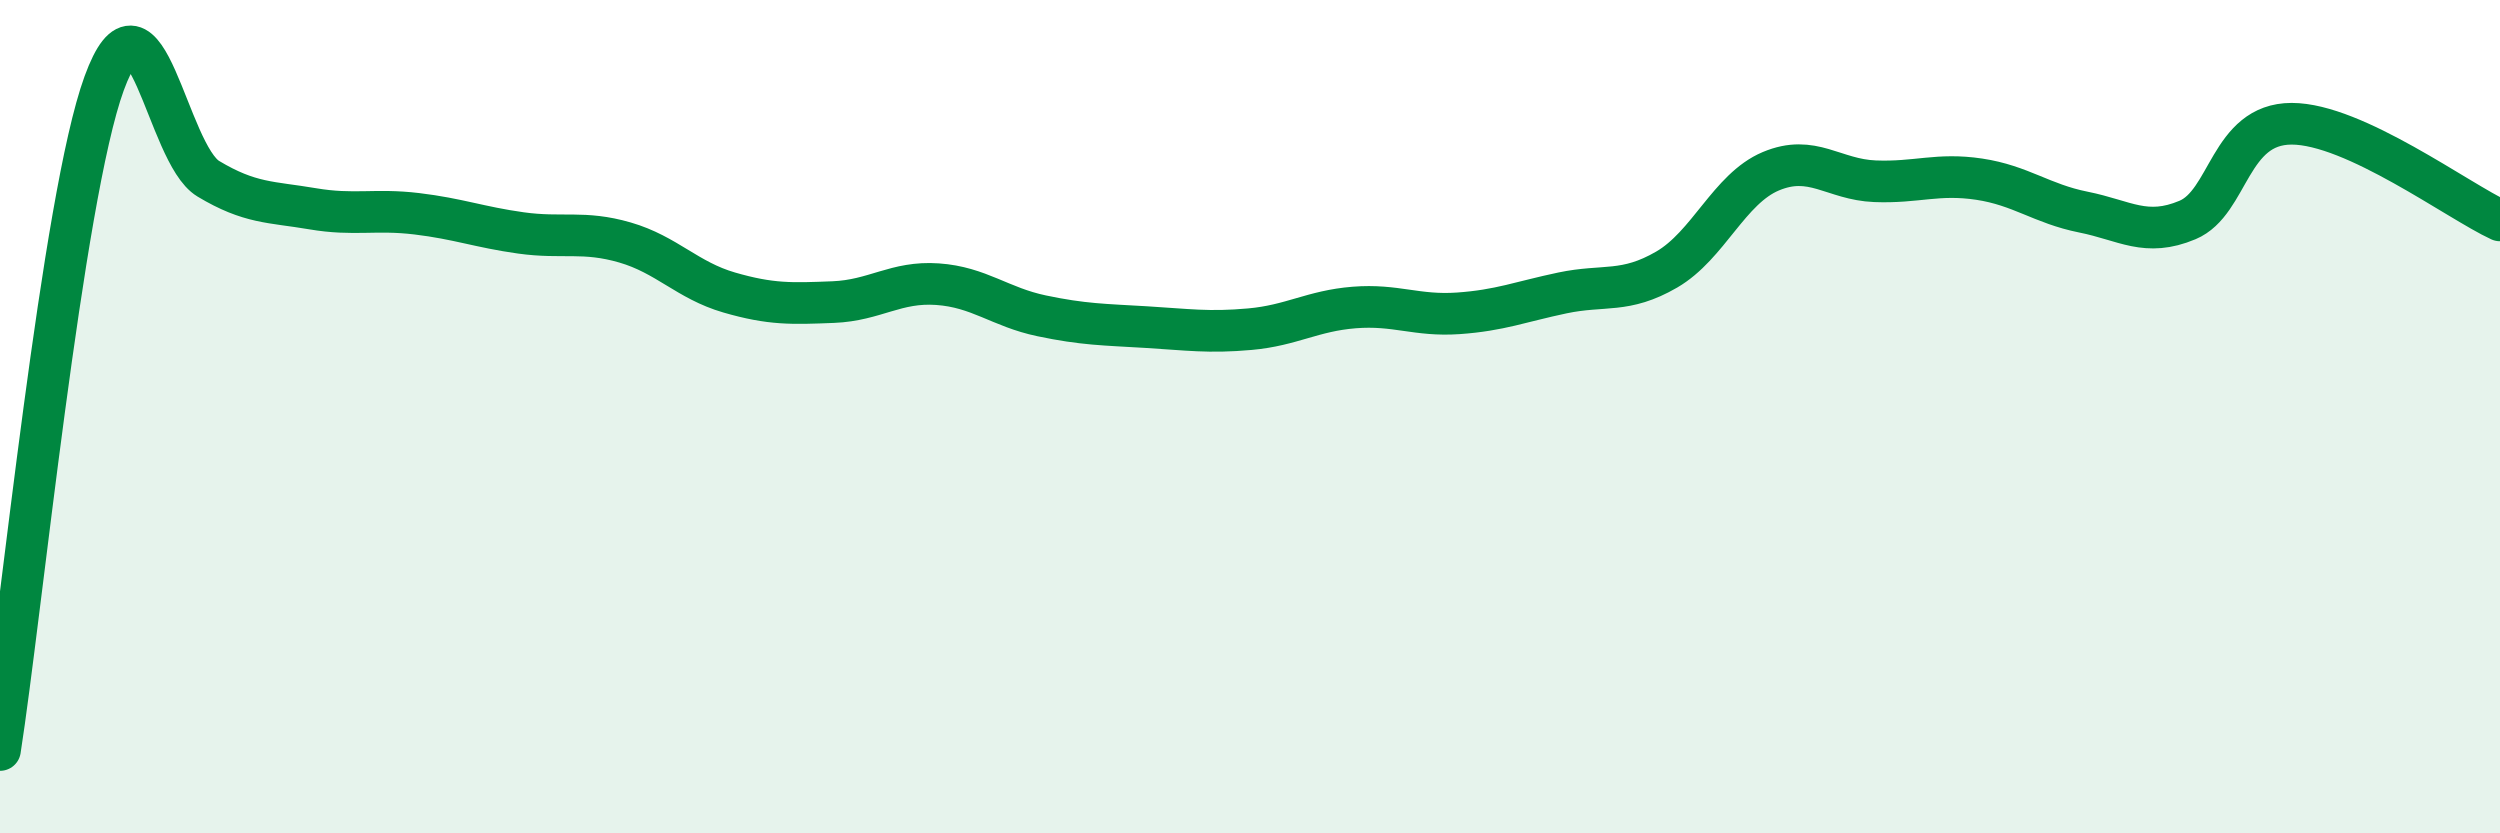
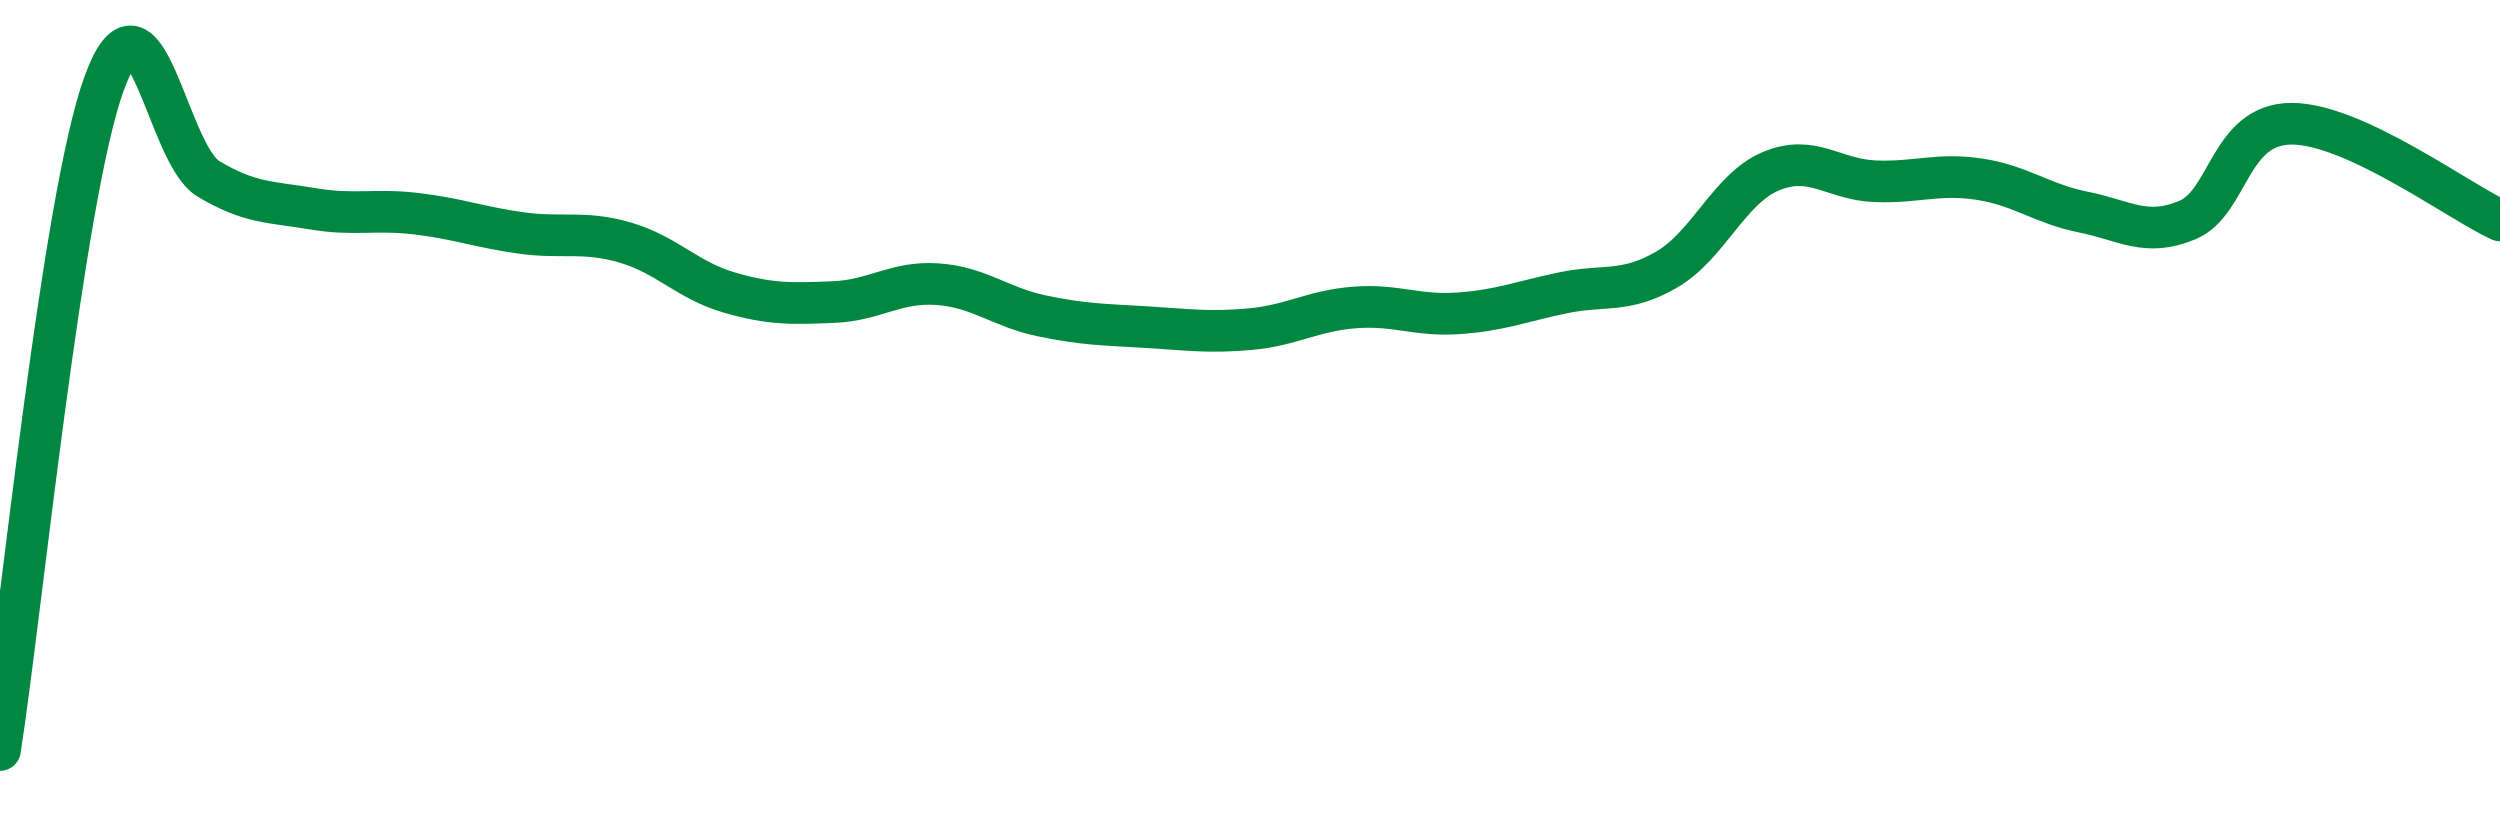
<svg xmlns="http://www.w3.org/2000/svg" width="60" height="20" viewBox="0 0 60 20">
-   <path d="M 0,18 C 0.5,14.8 1.5,4.74 2.5,2 C 3.5,-0.74 4,3.69 5,4.29 C 6,4.89 6.5,4.84 7.5,5.01 C 8.5,5.18 9,5.01 10,5.13 C 11,5.25 11.5,5.45 12.5,5.59 C 13.5,5.73 14,5.53 15,5.82 C 16,6.11 16.5,6.73 17.5,7.02 C 18.5,7.31 19,7.29 20,7.25 C 21,7.21 21.5,6.75 22.5,6.82 C 23.5,6.89 24,7.37 25,7.58 C 26,7.79 26.5,7.79 27.5,7.85 C 28.5,7.91 29,7.99 30,7.9 C 31,7.81 31.5,7.46 32.5,7.38 C 33.5,7.3 34,7.59 35,7.52 C 36,7.45 36.5,7.24 37.5,7.03 C 38.5,6.82 39,7.05 40,6.47 C 41,5.89 41.5,4.53 42.5,4.11 C 43.5,3.69 44,4.31 45,4.35 C 46,4.39 46.5,4.15 47.5,4.3 C 48.5,4.45 49,4.89 50,5.09 C 51,5.29 51.5,5.7 52.5,5.28 C 53.5,4.86 53.5,2.97 55,2.97 C 56.5,2.97 59,4.83 60,5.29L60 20L0 20Z" fill="#008740" opacity="0.1" stroke-linecap="round" stroke-linejoin="round" />
  <path d="M 0,18 C 0.5,14.8 1.5,4.74 2.5,2 C 3.5,-0.74 4,3.69 5,4.29 C 6,4.89 6.5,4.84 7.5,5.01 C 8.5,5.18 9,5.01 10,5.13 C 11,5.25 11.5,5.45 12.5,5.59 C 13.5,5.73 14,5.53 15,5.82 C 16,6.11 16.5,6.73 17.5,7.02 C 18.5,7.31 19,7.29 20,7.25 C 21,7.21 21.5,6.75 22.5,6.82 C 23.5,6.89 24,7.37 25,7.58 C 26,7.79 26.5,7.79 27.5,7.85 C 28.5,7.91 29,7.99 30,7.9 C 31,7.81 31.5,7.46 32.5,7.38 C 33.5,7.3 34,7.59 35,7.52 C 36,7.45 36.5,7.24 37.5,7.03 C 38.5,6.82 39,7.05 40,6.47 C 41,5.89 41.5,4.53 42.5,4.11 C 43.5,3.69 44,4.31 45,4.35 C 46,4.39 46.5,4.15 47.5,4.3 C 48.5,4.45 49,4.89 50,5.09 C 51,5.29 51.5,5.7 52.5,5.28 C 53.5,4.86 53.5,2.97 55,2.97 C 56.5,2.97 59,4.83 60,5.29" stroke="#008740" stroke-width="1" fill="none" stroke-linecap="round" stroke-linejoin="round" />
</svg>